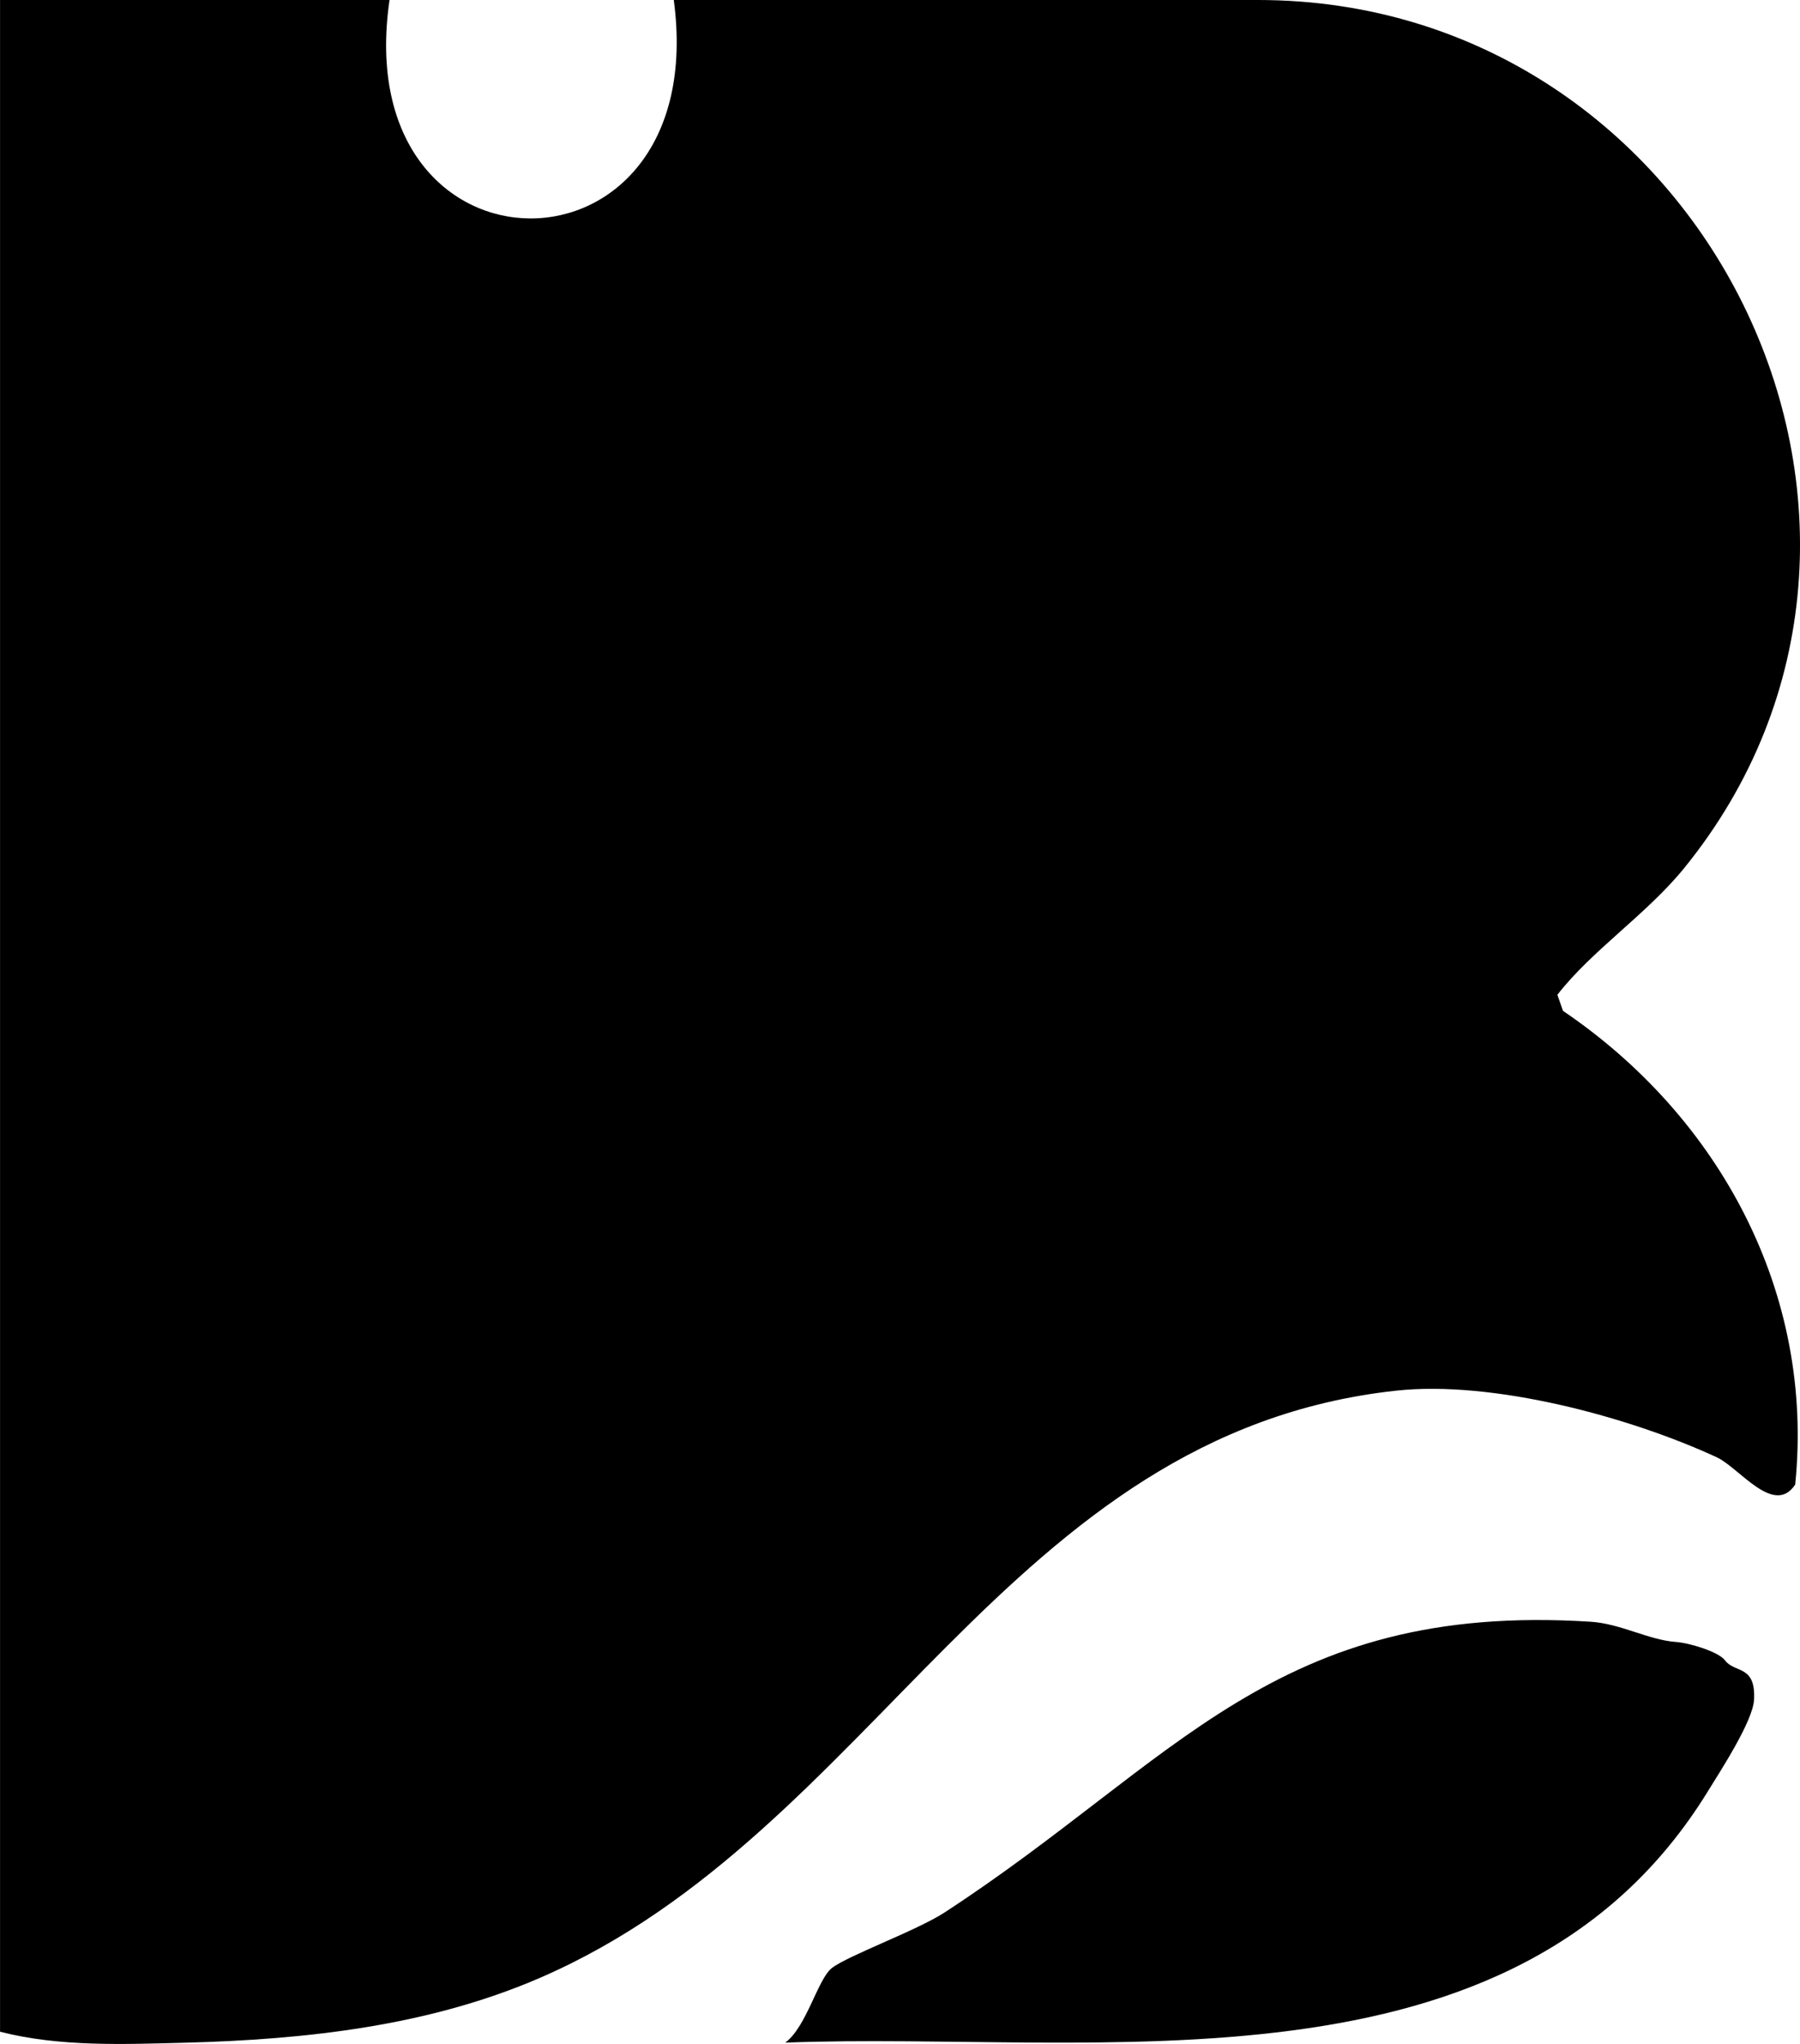
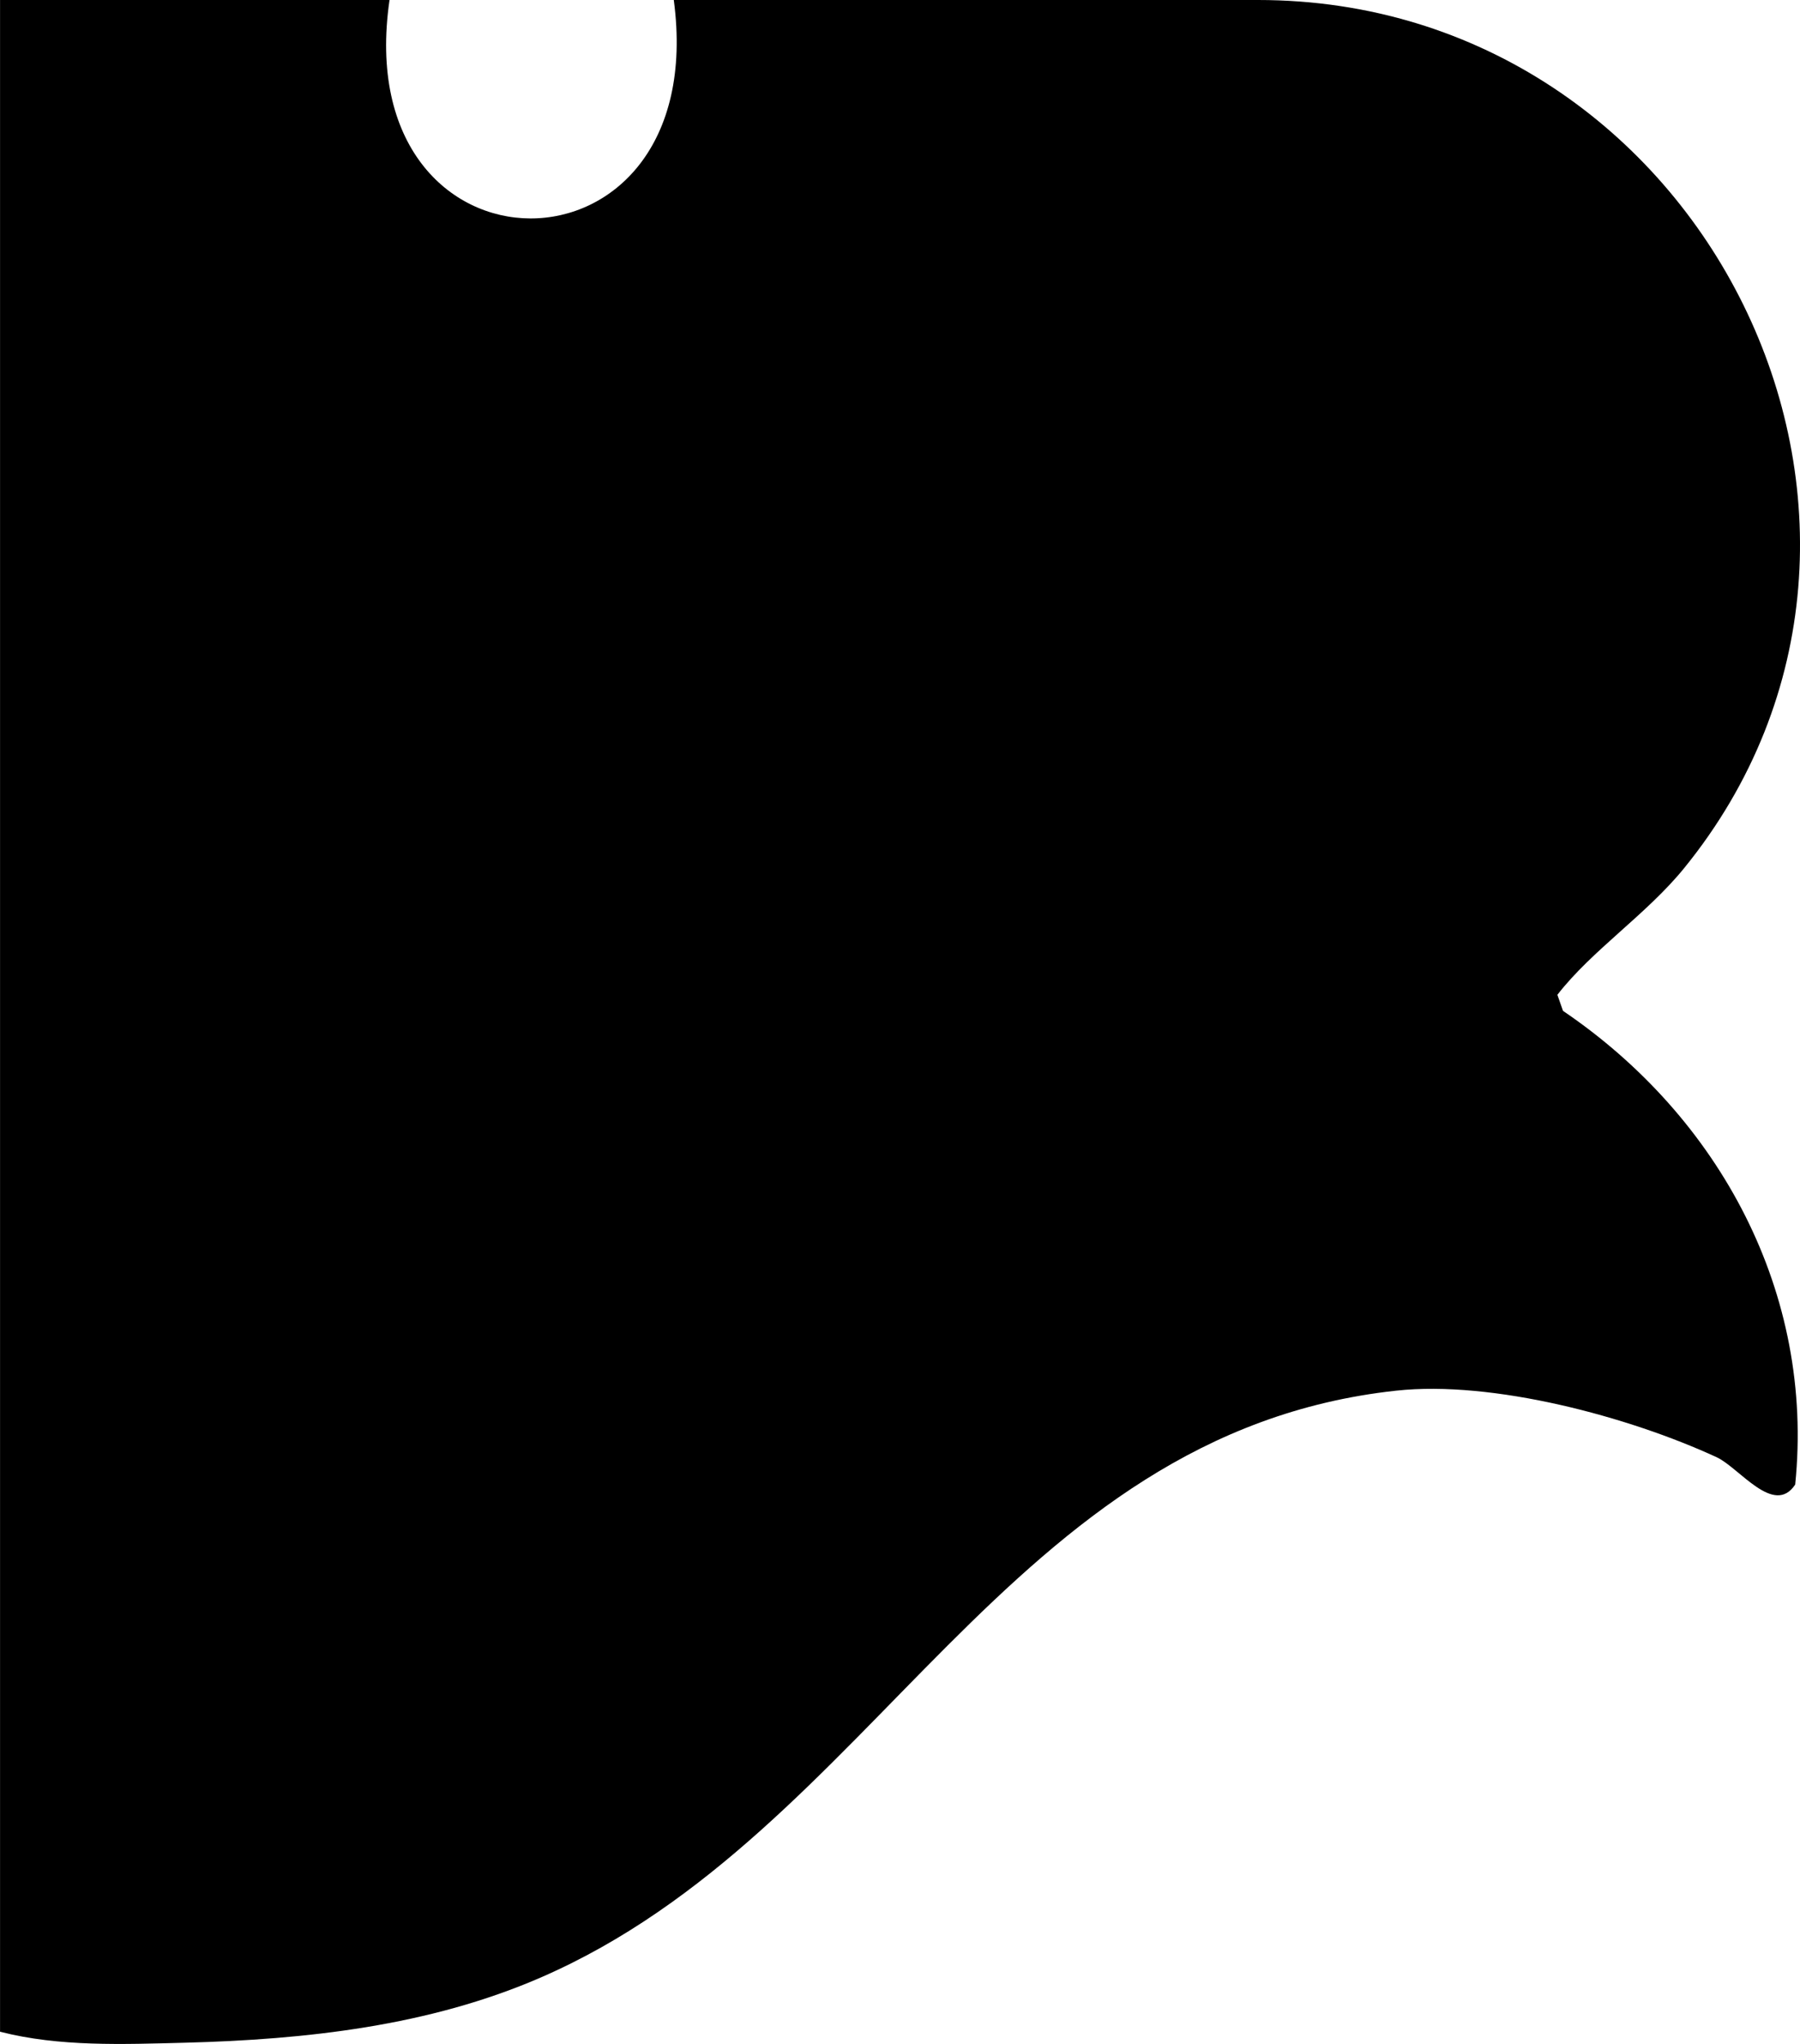
<svg xmlns="http://www.w3.org/2000/svg" id="Camada_1" data-name="Camada 1" viewBox="0 0 400.4 454.69">
  <path d="M86.65,0c-9.43,64.61,71.91,64.97,63.23,0h129.97c99.52,0,156.88,116.71,94.77,193.13-8.37,10.3-20.52,18.26-28.19,28.17l1.25,3.57c34.93,23.68,55.98,62.85,51.65,105.38-4.73,7.13-12.44-3.76-17.46-6.08-19.58-9.05-49.83-17.15-71.34-14.81-86.69,9.45-115.9,98.25-190.26,130.55-24.84,10.79-52.19,13.8-79.17,14.5-13.64.35-27.94.94-41.09-2.45V0h86.65Z" />
-   <path d="M383.72,369.36c2.19,2.9,6.86.95,6.46,8.73-.24,4.78-7.43,15.77-10.29,20.42-43.06,70-135.37,53.21-205.21,55.88,4.78-3.57,7.18-14.05,10.34-16.57,3.46-2.75,18.9-8.35,25.09-12.38,51.68-33.68,73.43-69.13,143.7-64.68,6.7.42,12.93,4.07,18.99,4.5,3.06.22,9.48,2.18,10.92,4.09Z" />
</svg>